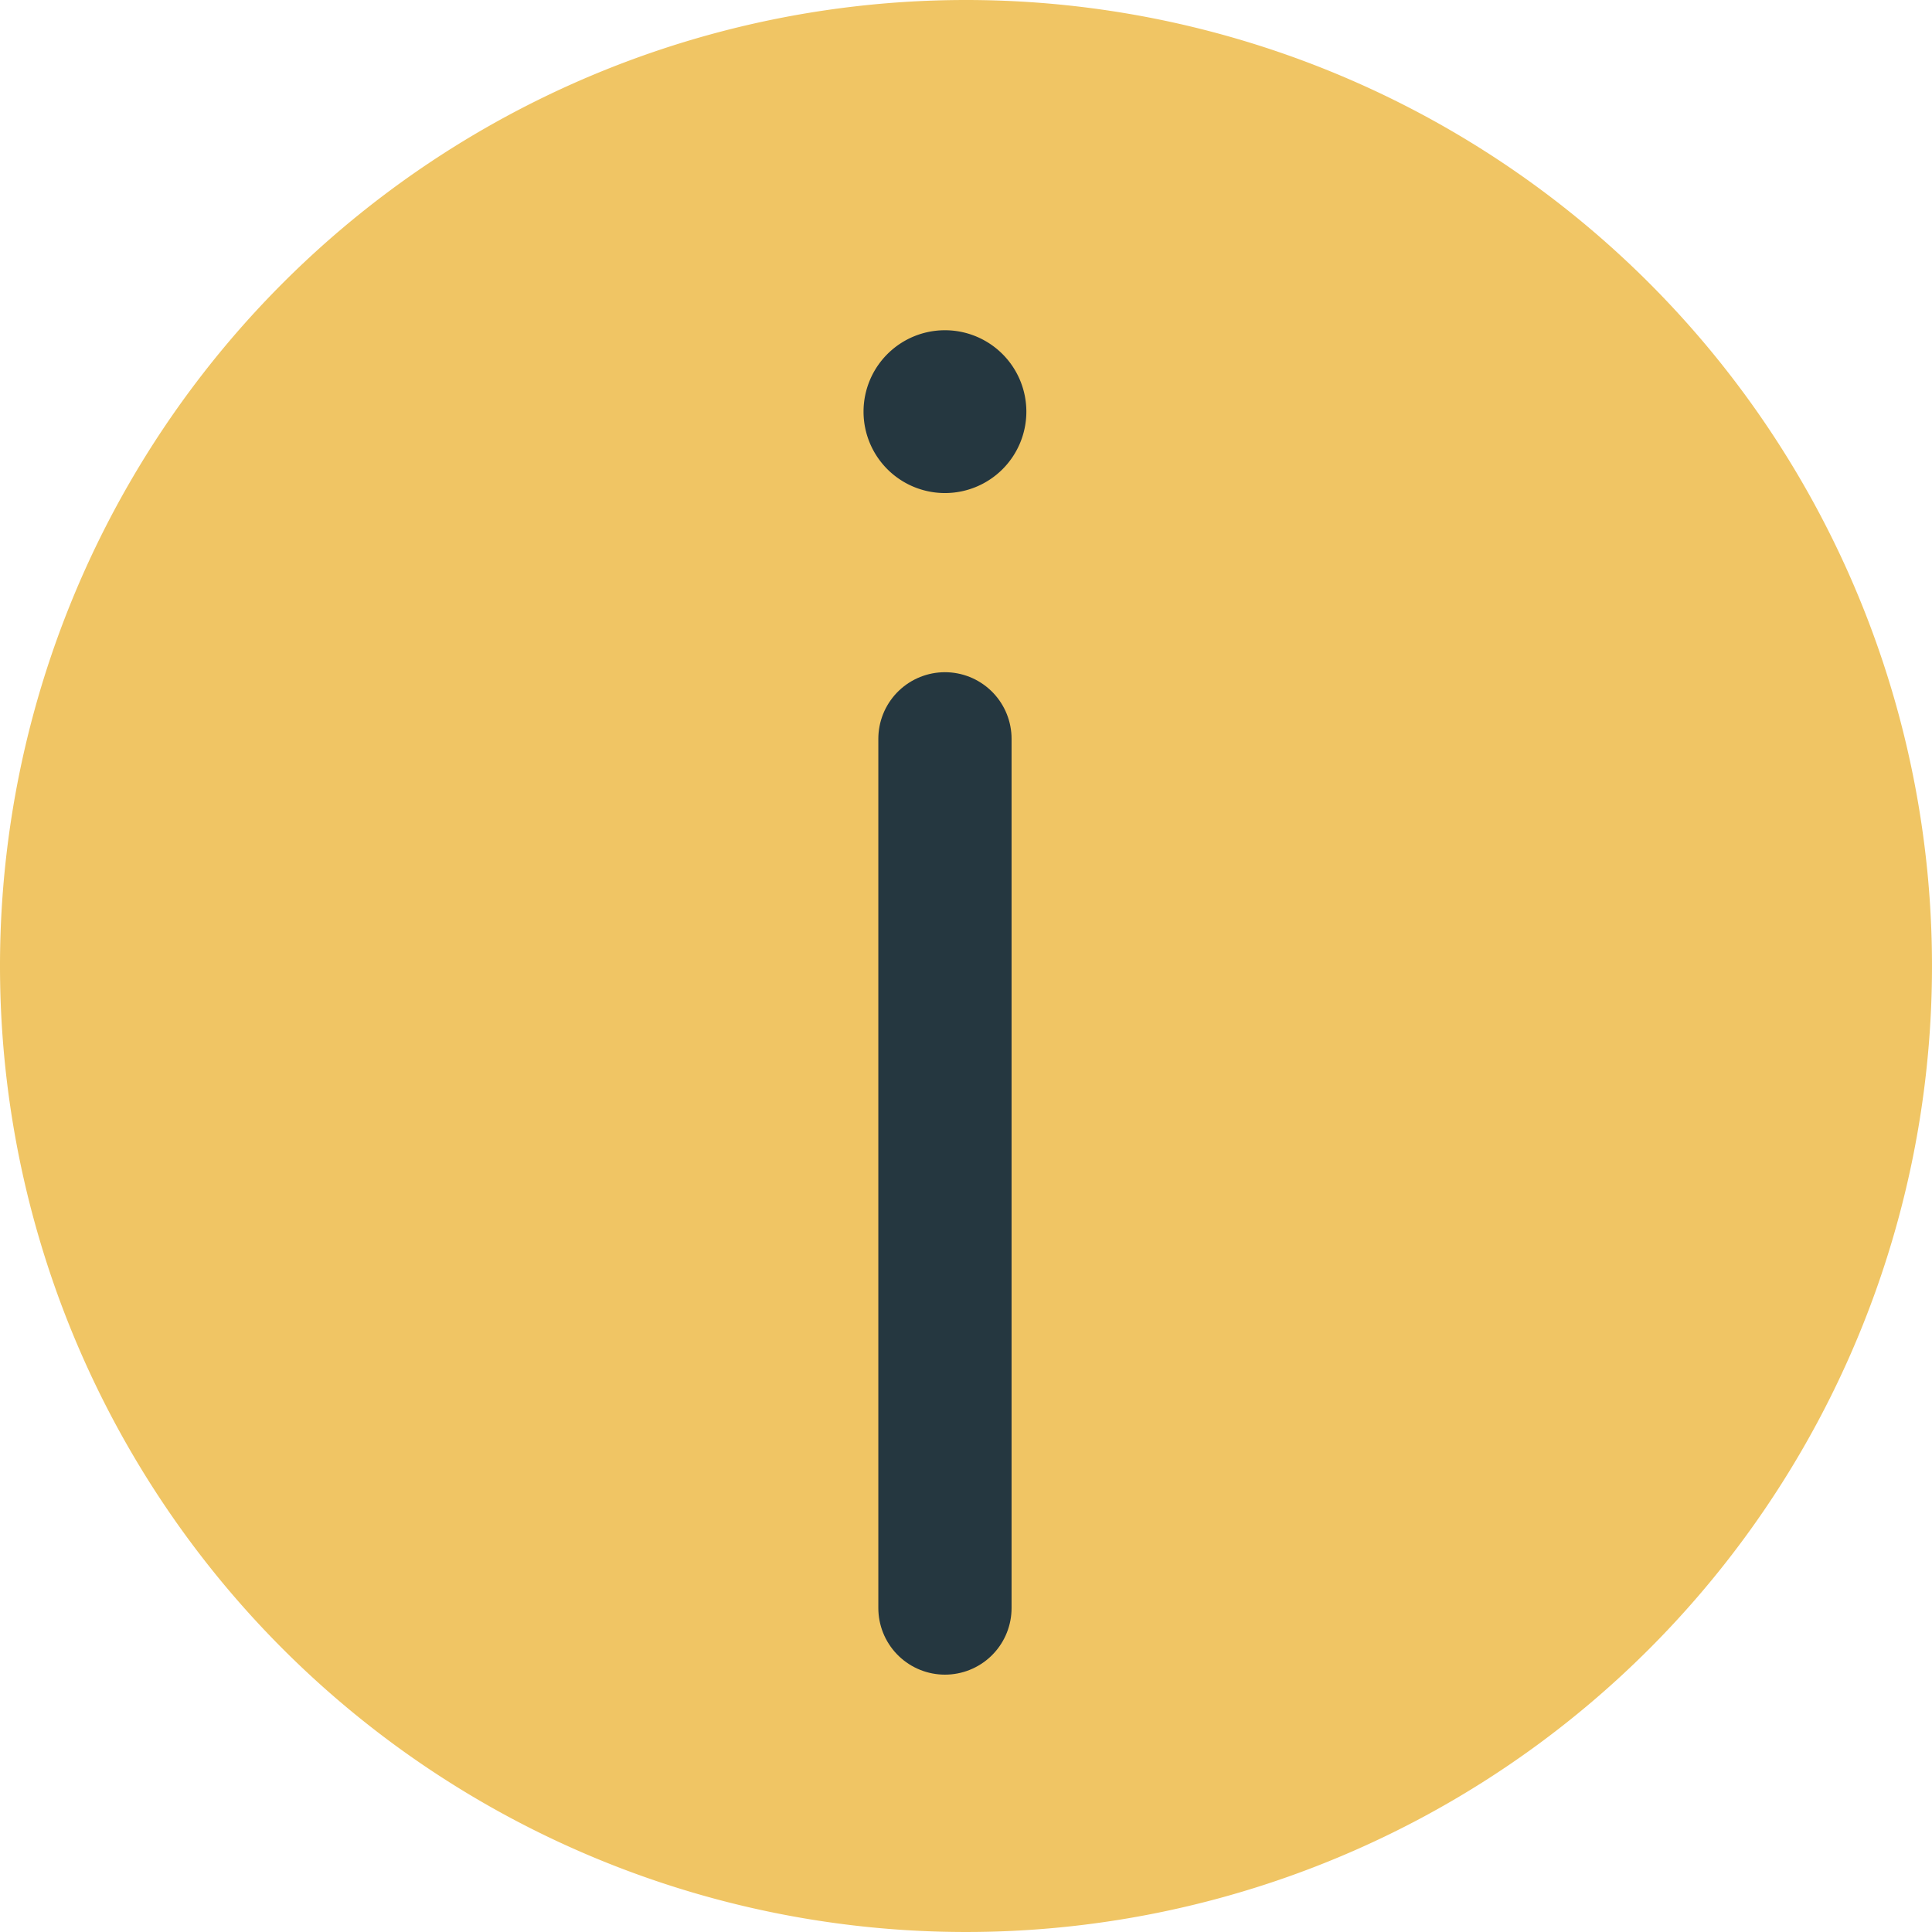
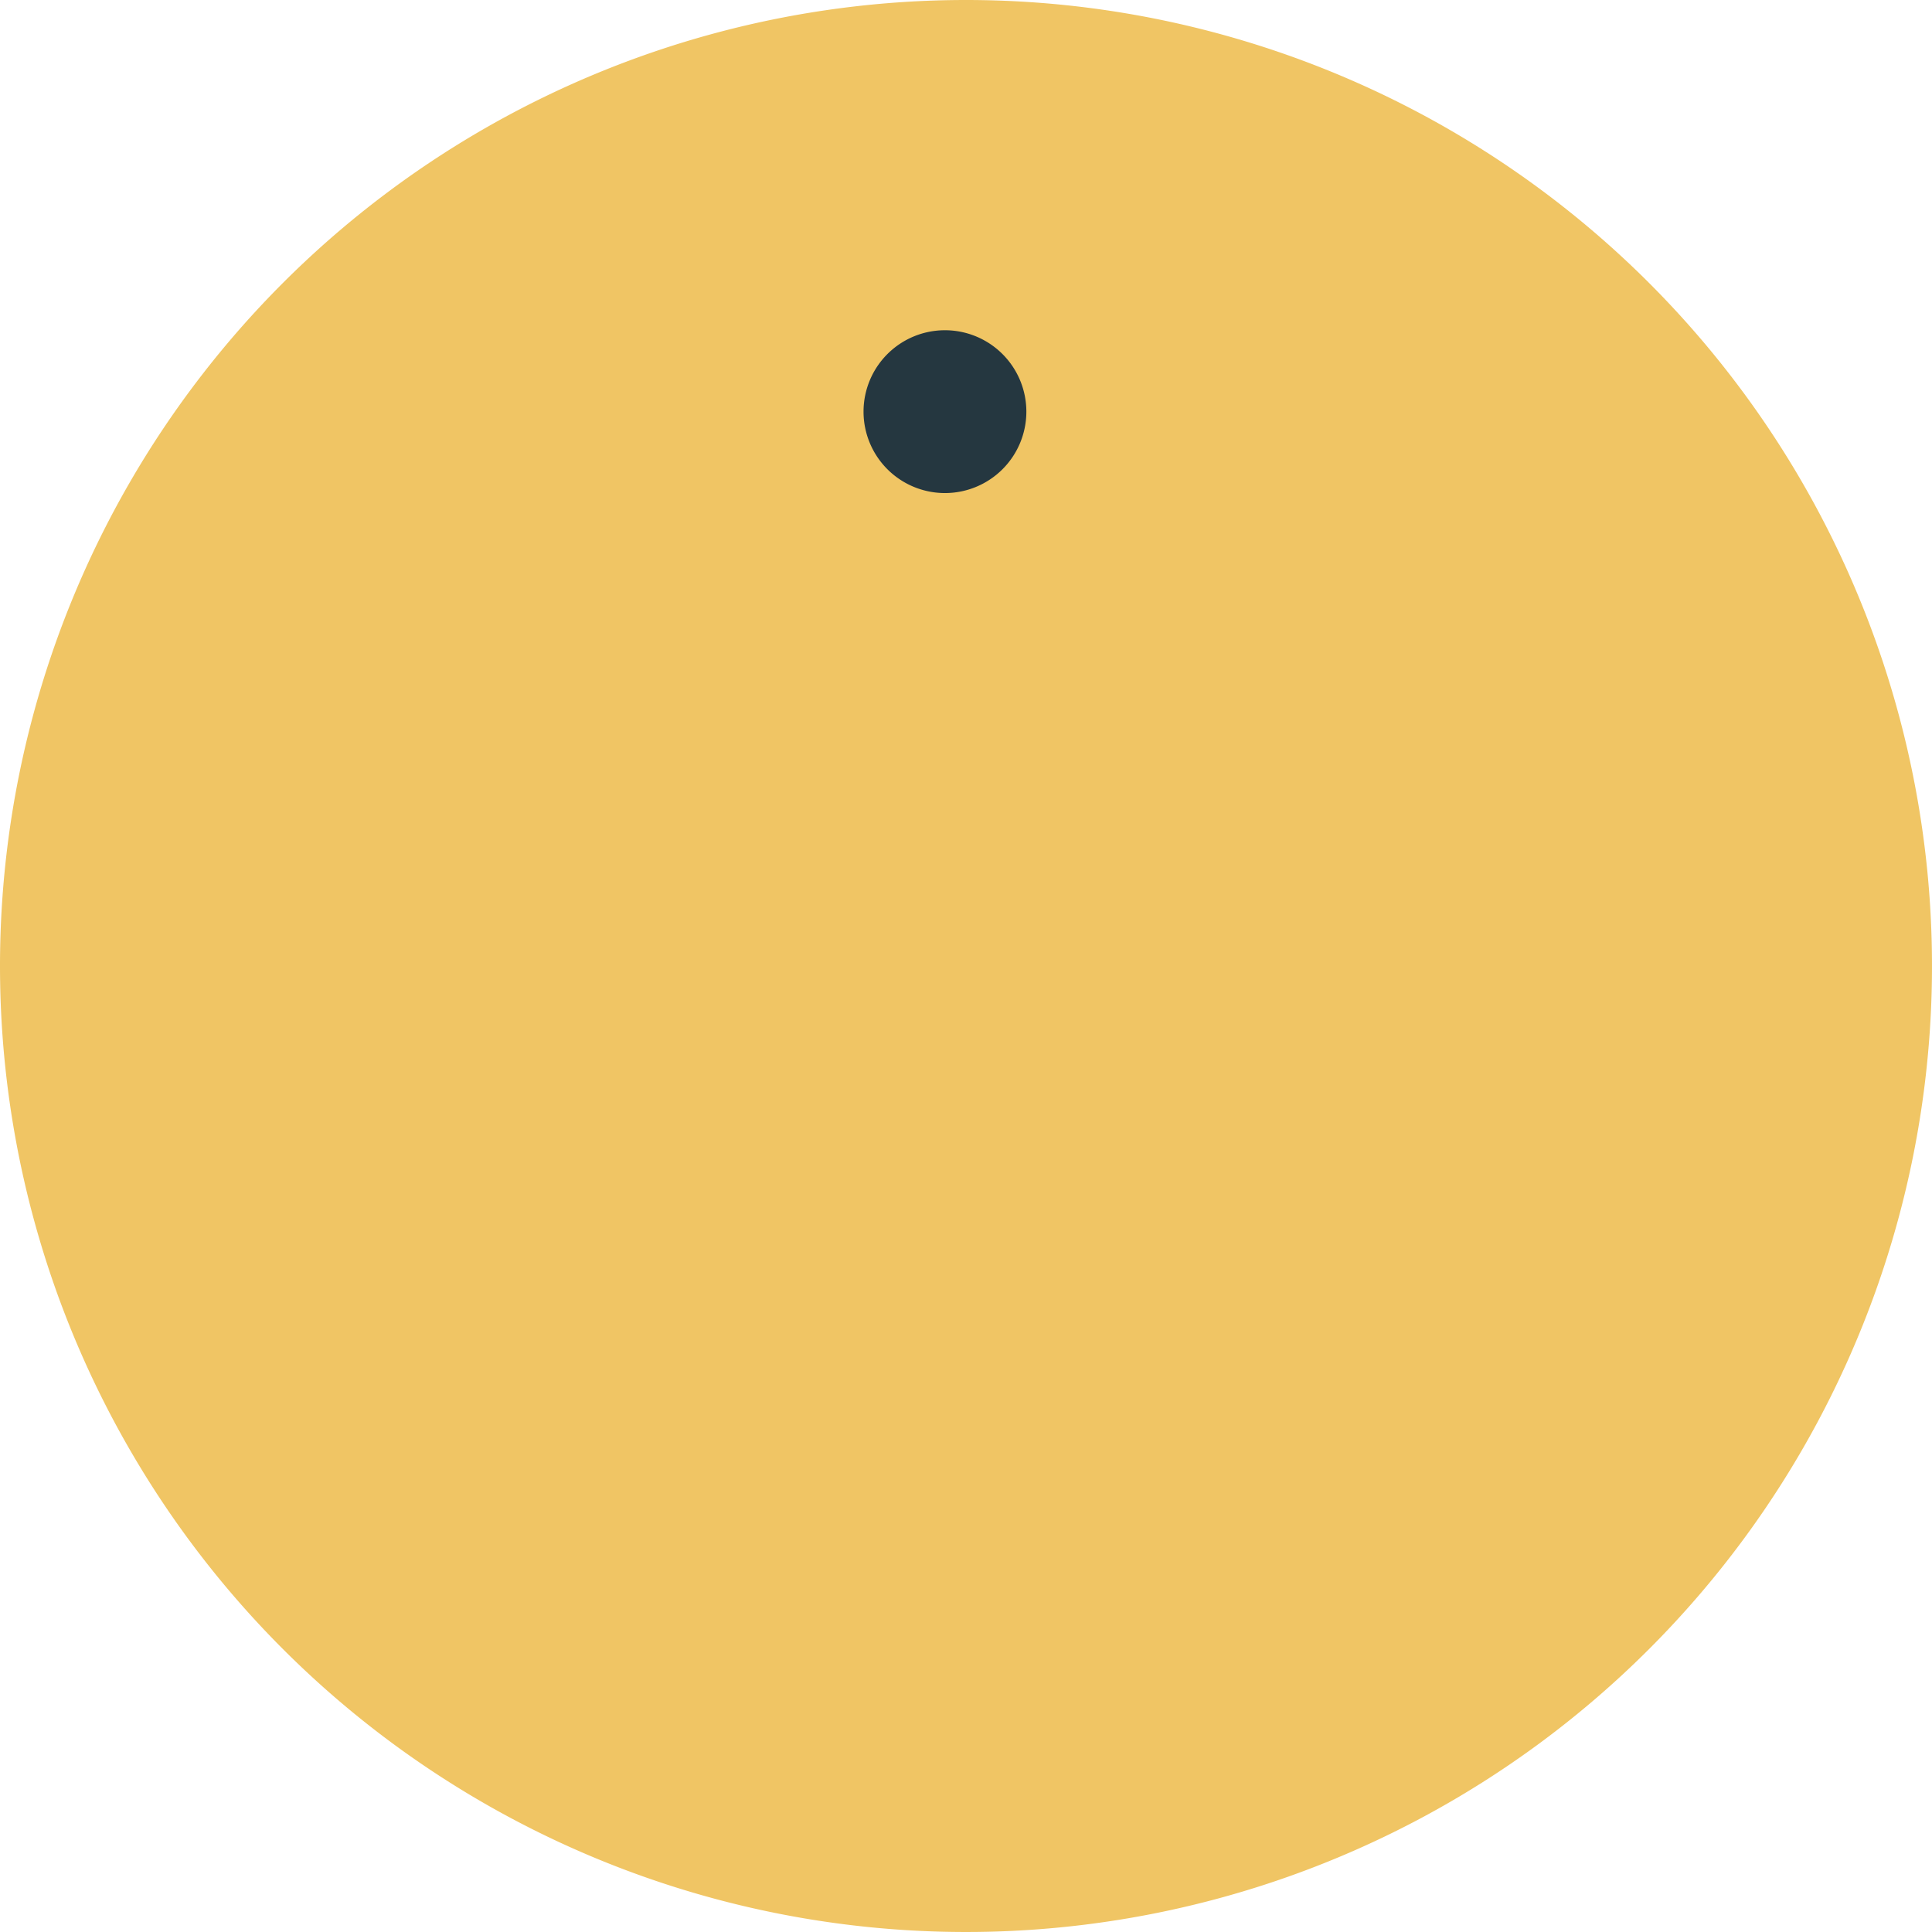
<svg xmlns="http://www.w3.org/2000/svg" id="Group_2302" data-name="Group 2302" width="29" height="29" viewBox="0 0 29 29">
  <defs>
    <clipPath id="clip-path">
      <rect id="Rectangle_656" data-name="Rectangle 656" width="29" height="29" fill="none" />
    </clipPath>
  </defs>
  <g id="Group_2302-2" data-name="Group 2302" clip-path="url(#clip-path)">
    <path id="Path_18826" data-name="Path 18826" d="M14.5,0A14.5,14.5,0,1,1,0,14.5,14.5,14.5,0,0,1,14.5,0" fill="#f0c564" />
-     <line id="Line_348" data-name="Line 348" y2="13.047" transform="translate(14.184 11.09)" fill="none" stroke="#253740" stroke-linecap="round" stroke-linejoin="round" stroke-width="2" />
    <path id="Path_18827" data-name="Path 18827" d="M15.406,6.179a1.222,1.222,0,1,1-1.222-1.222,1.222,1.222,0,0,1,1.222,1.222" fill="#253740" />
  </g>
</svg>